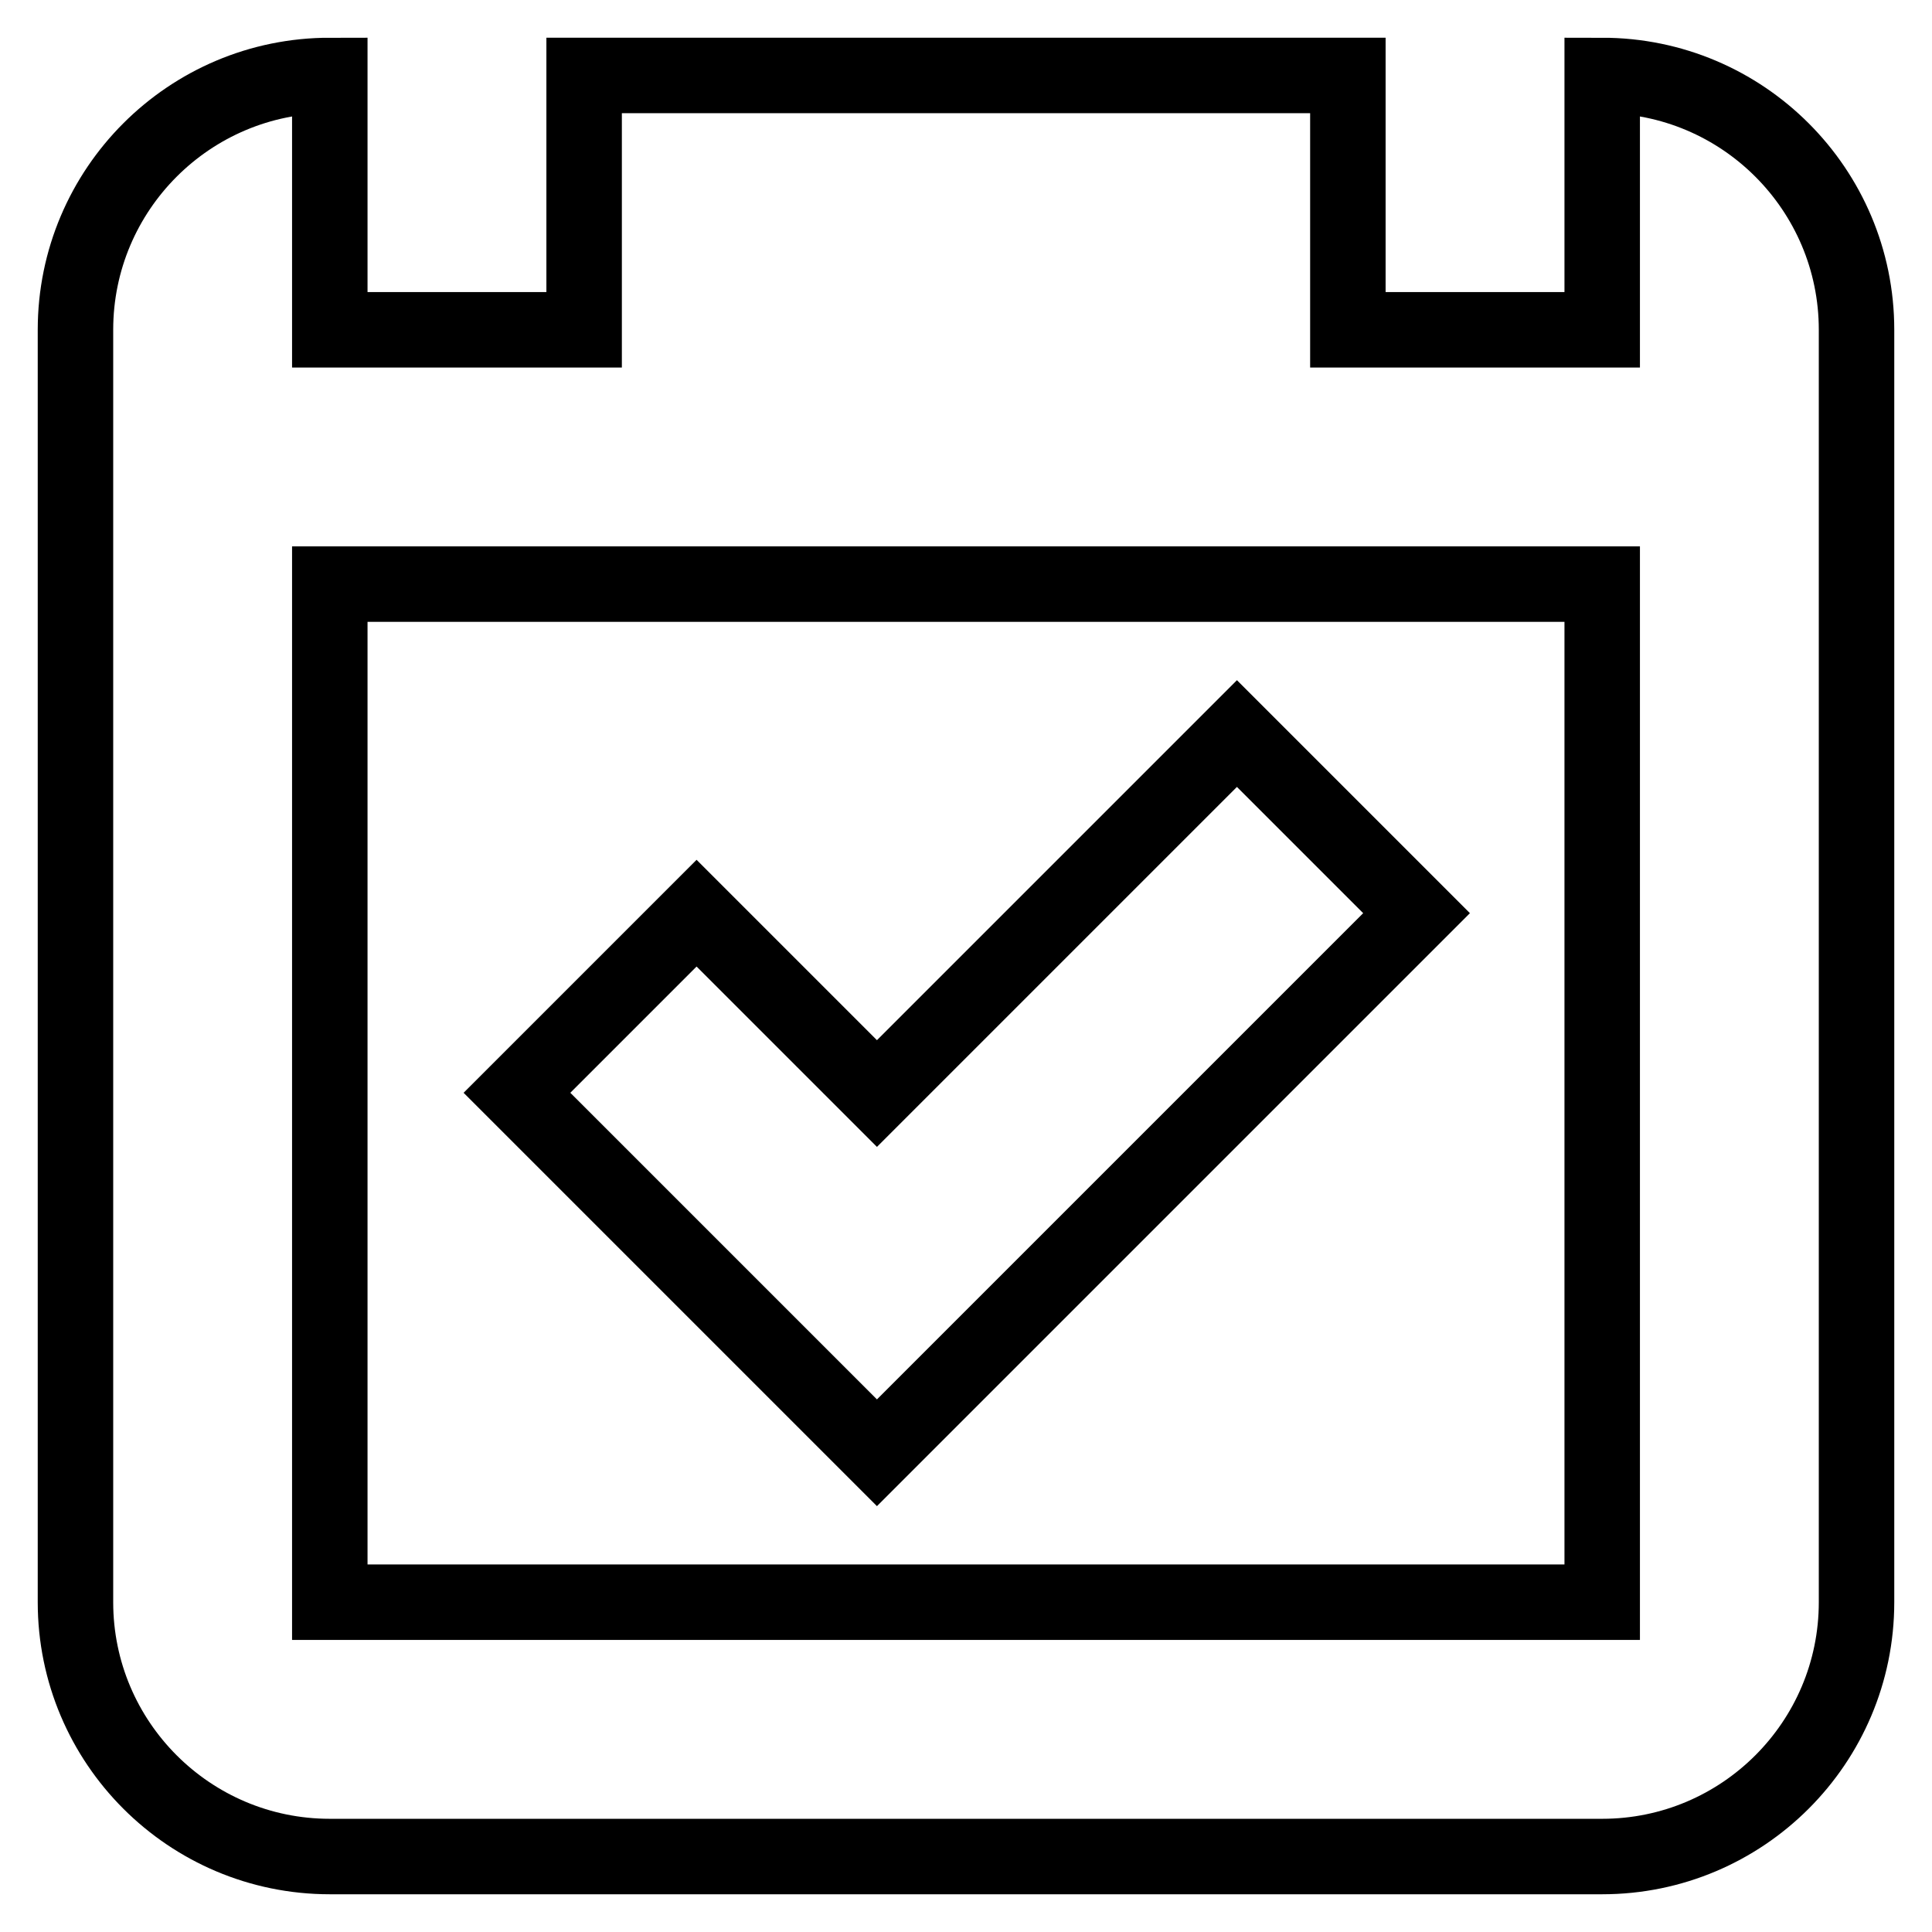
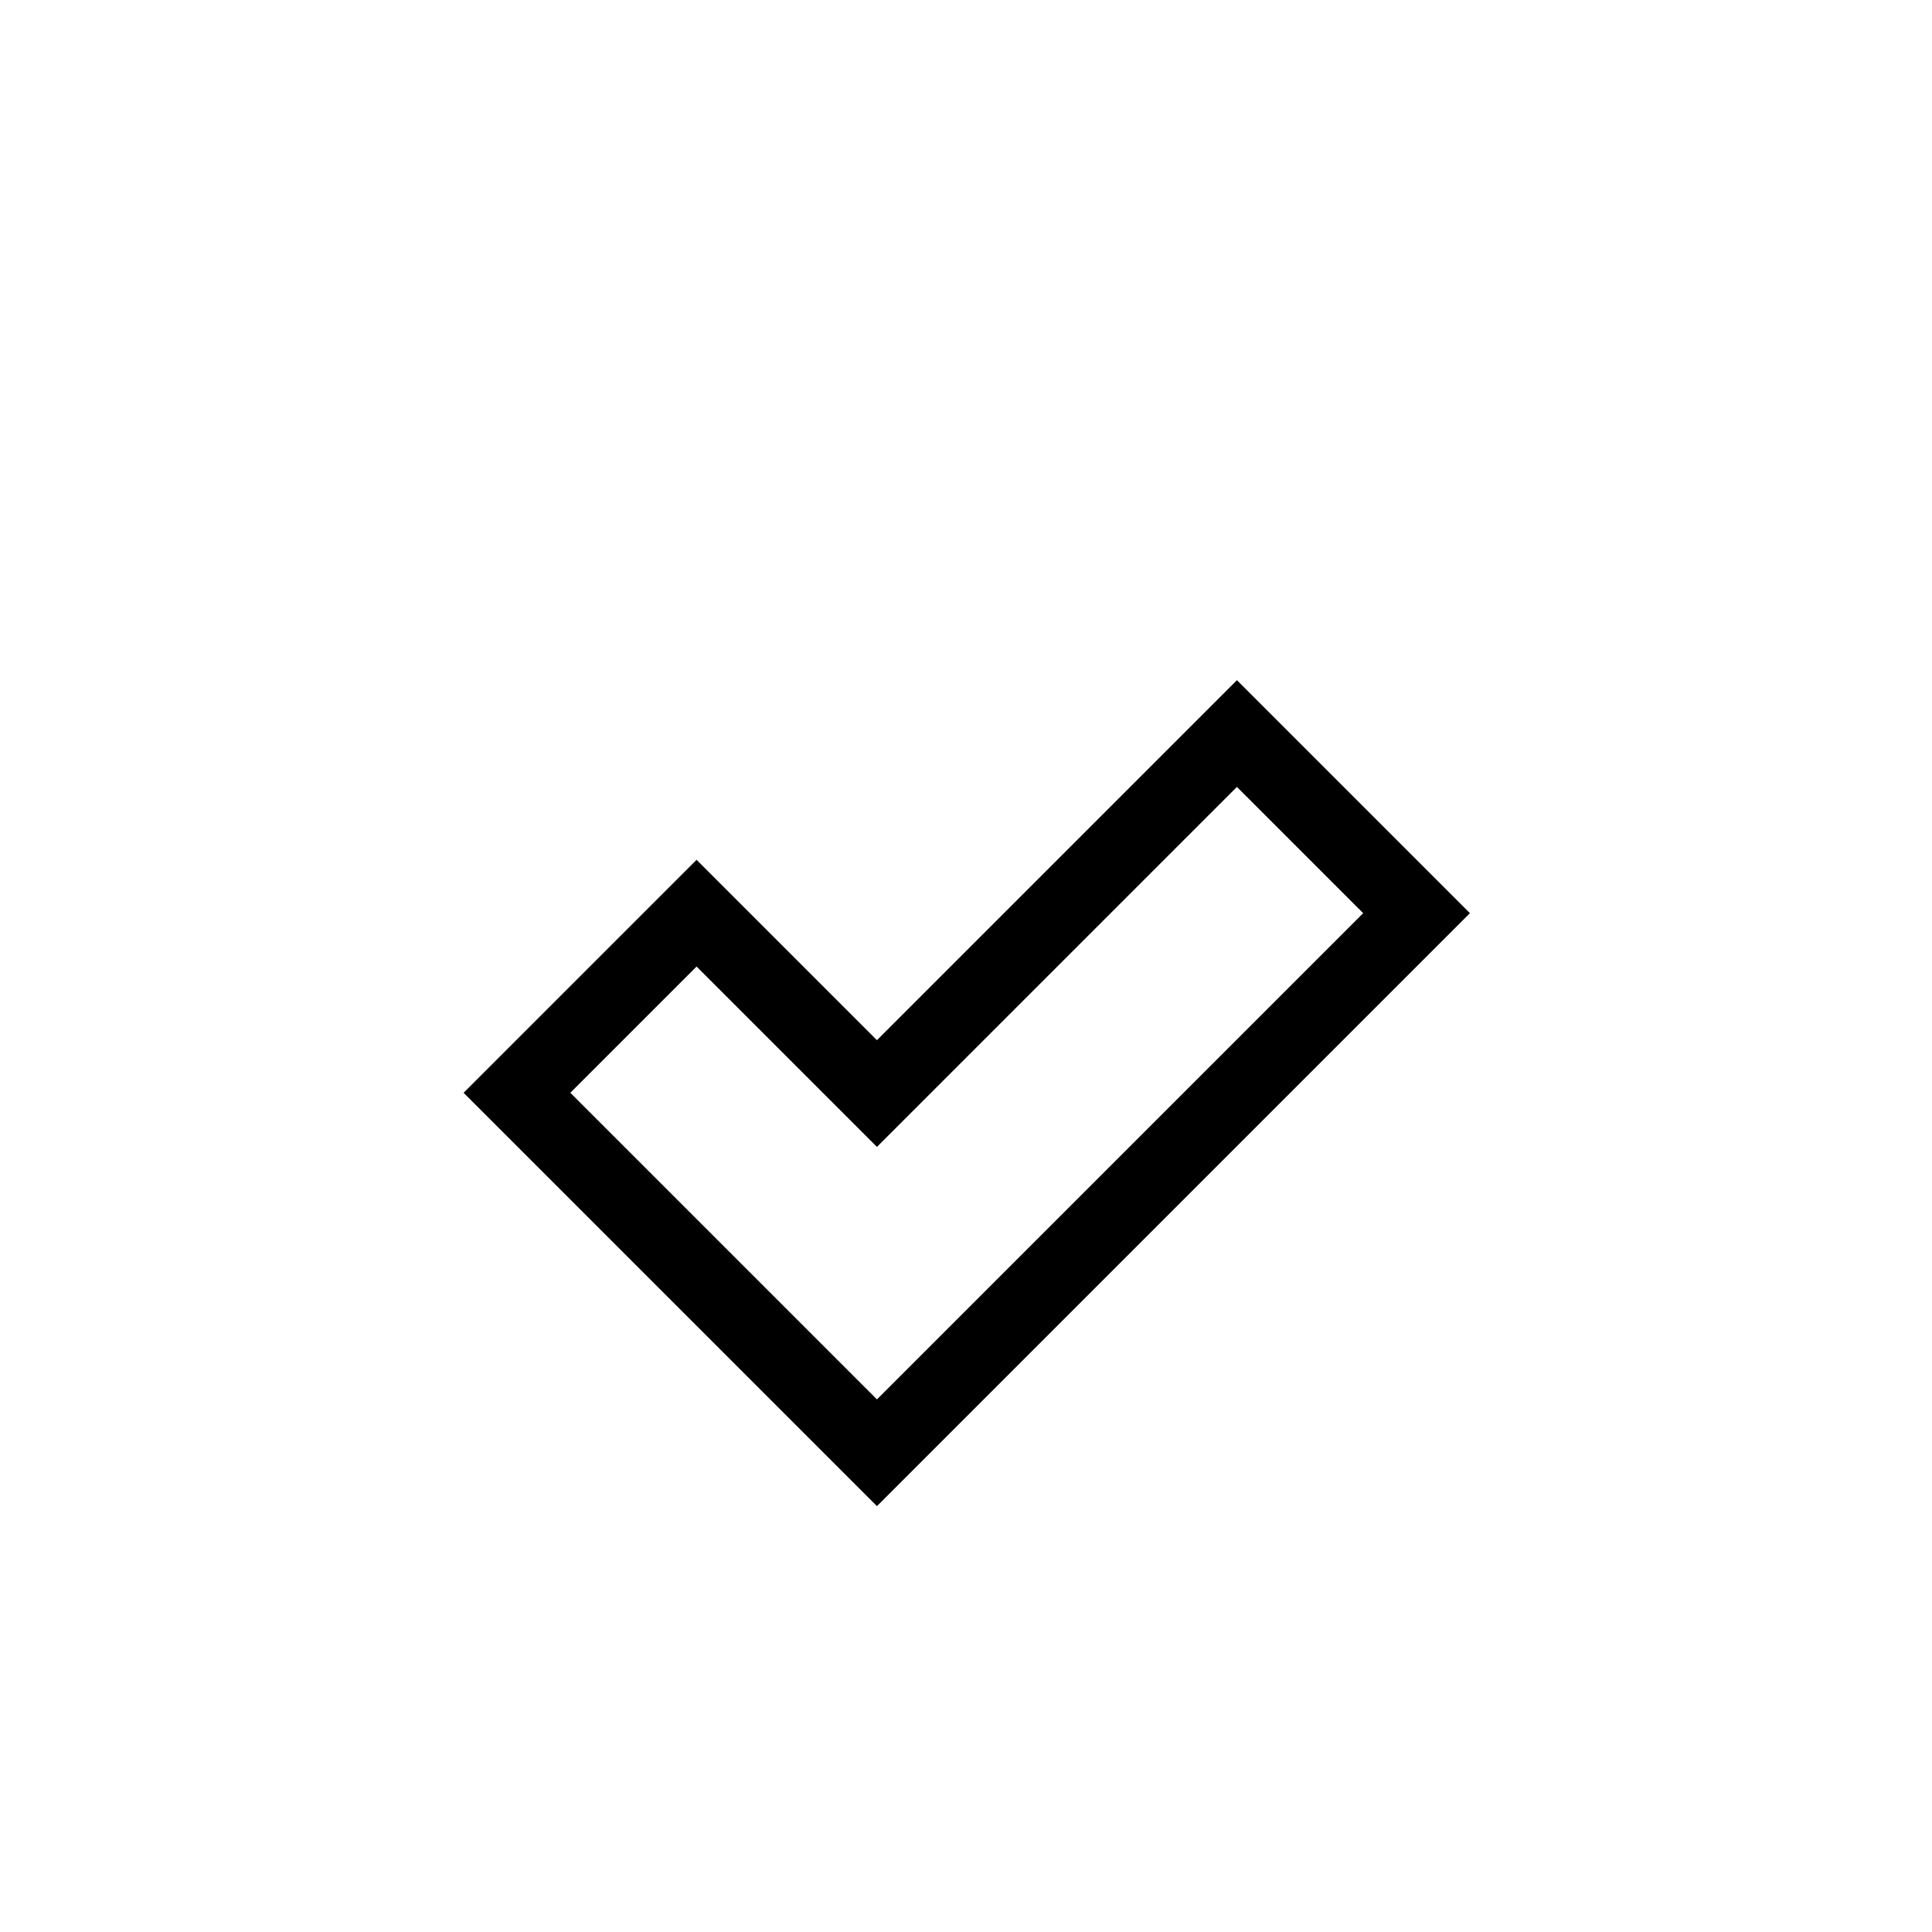
<svg xmlns="http://www.w3.org/2000/svg" version="1.1" x="0px" y="0px" viewBox="0 0 256 256" enable-background="new 0 0 256 256" xml:space="preserve">
  <g>
-     <path stroke-width="10" fill-opacity="0" stroke="#000000" d="M212.3,10v33.7h-33.7V10H77.4v33.7H43.7V10C25.1,10,10,25.1,10,43.7v168.6c0,18.6,15.1,33.7,33.7,33.7 h168.6c18.6,0,33.7-15.1,33.7-33.7V43.7C246,25.1,230.9,10,212.3,10z M212.3,212.3H43.7V77.4h168.6V212.3z" />
    <path stroke-width="10" fill-opacity="0" stroke="#000000" d="M187.7,121l-23.8-23.8l-47.7,47.7L92.3,121l-23.8,23.8l47.7,47.7L187.7,121z" />
  </g>
</svg>